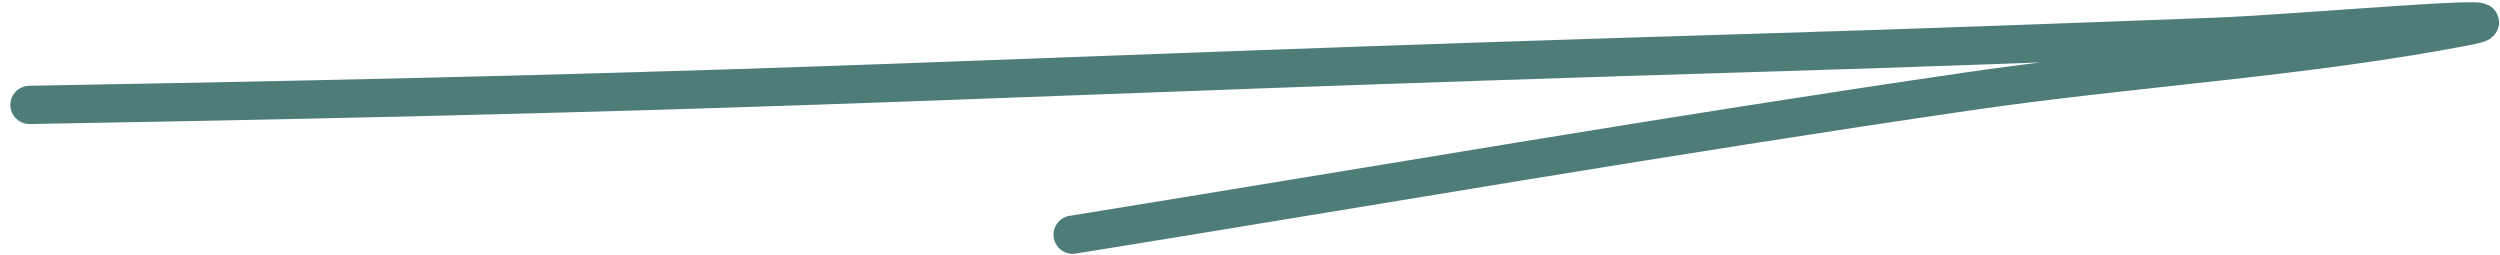
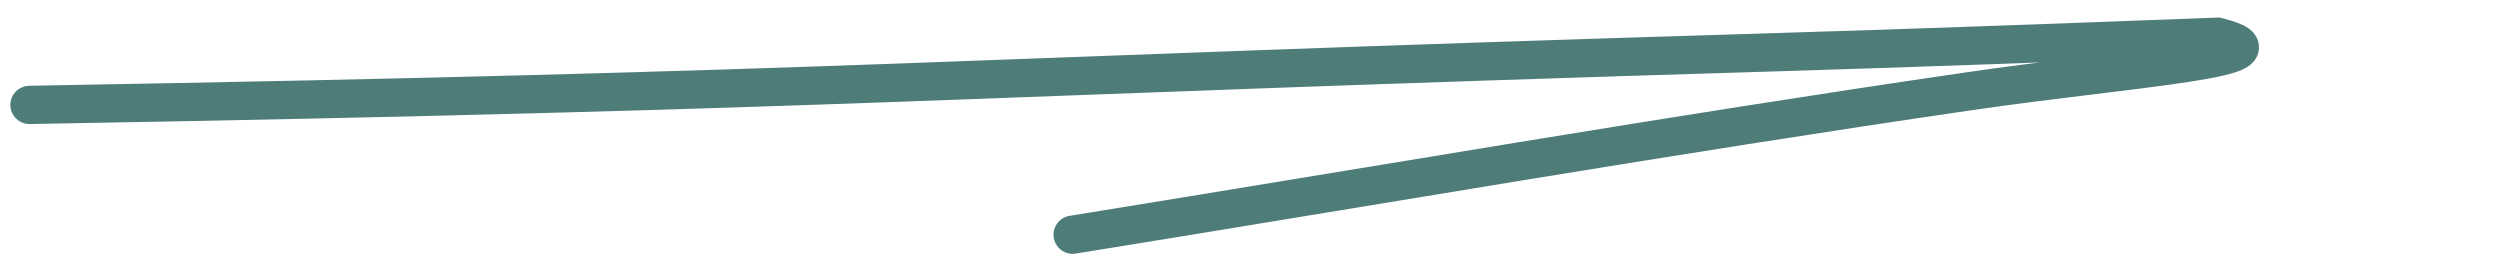
<svg xmlns="http://www.w3.org/2000/svg" width="196" height="20" viewBox="0 0 196 20" fill="none">
-   <path d="M2.313 8.224C67.465 7.09 73.416 6.081 138.55 4.115C150.316 3.76 162.078 3.325 173.84 2.878C180.282 2.633 199.496 0.888 193.164 2.099C180.492 4.524 167.114 5.298 154.362 7.157C130.884 10.579 107.517 14.624 84.096 18.401" stroke="#4D7C79" stroke-width="3" stroke-linecap="round" />
+   <path d="M2.313 8.224C67.465 7.09 73.416 6.081 138.55 4.115C150.316 3.76 162.078 3.325 173.84 2.878C180.492 4.524 167.114 5.298 154.362 7.157C130.884 10.579 107.517 14.624 84.096 18.401" stroke="#4D7C79" stroke-width="3" stroke-linecap="round" />
</svg>